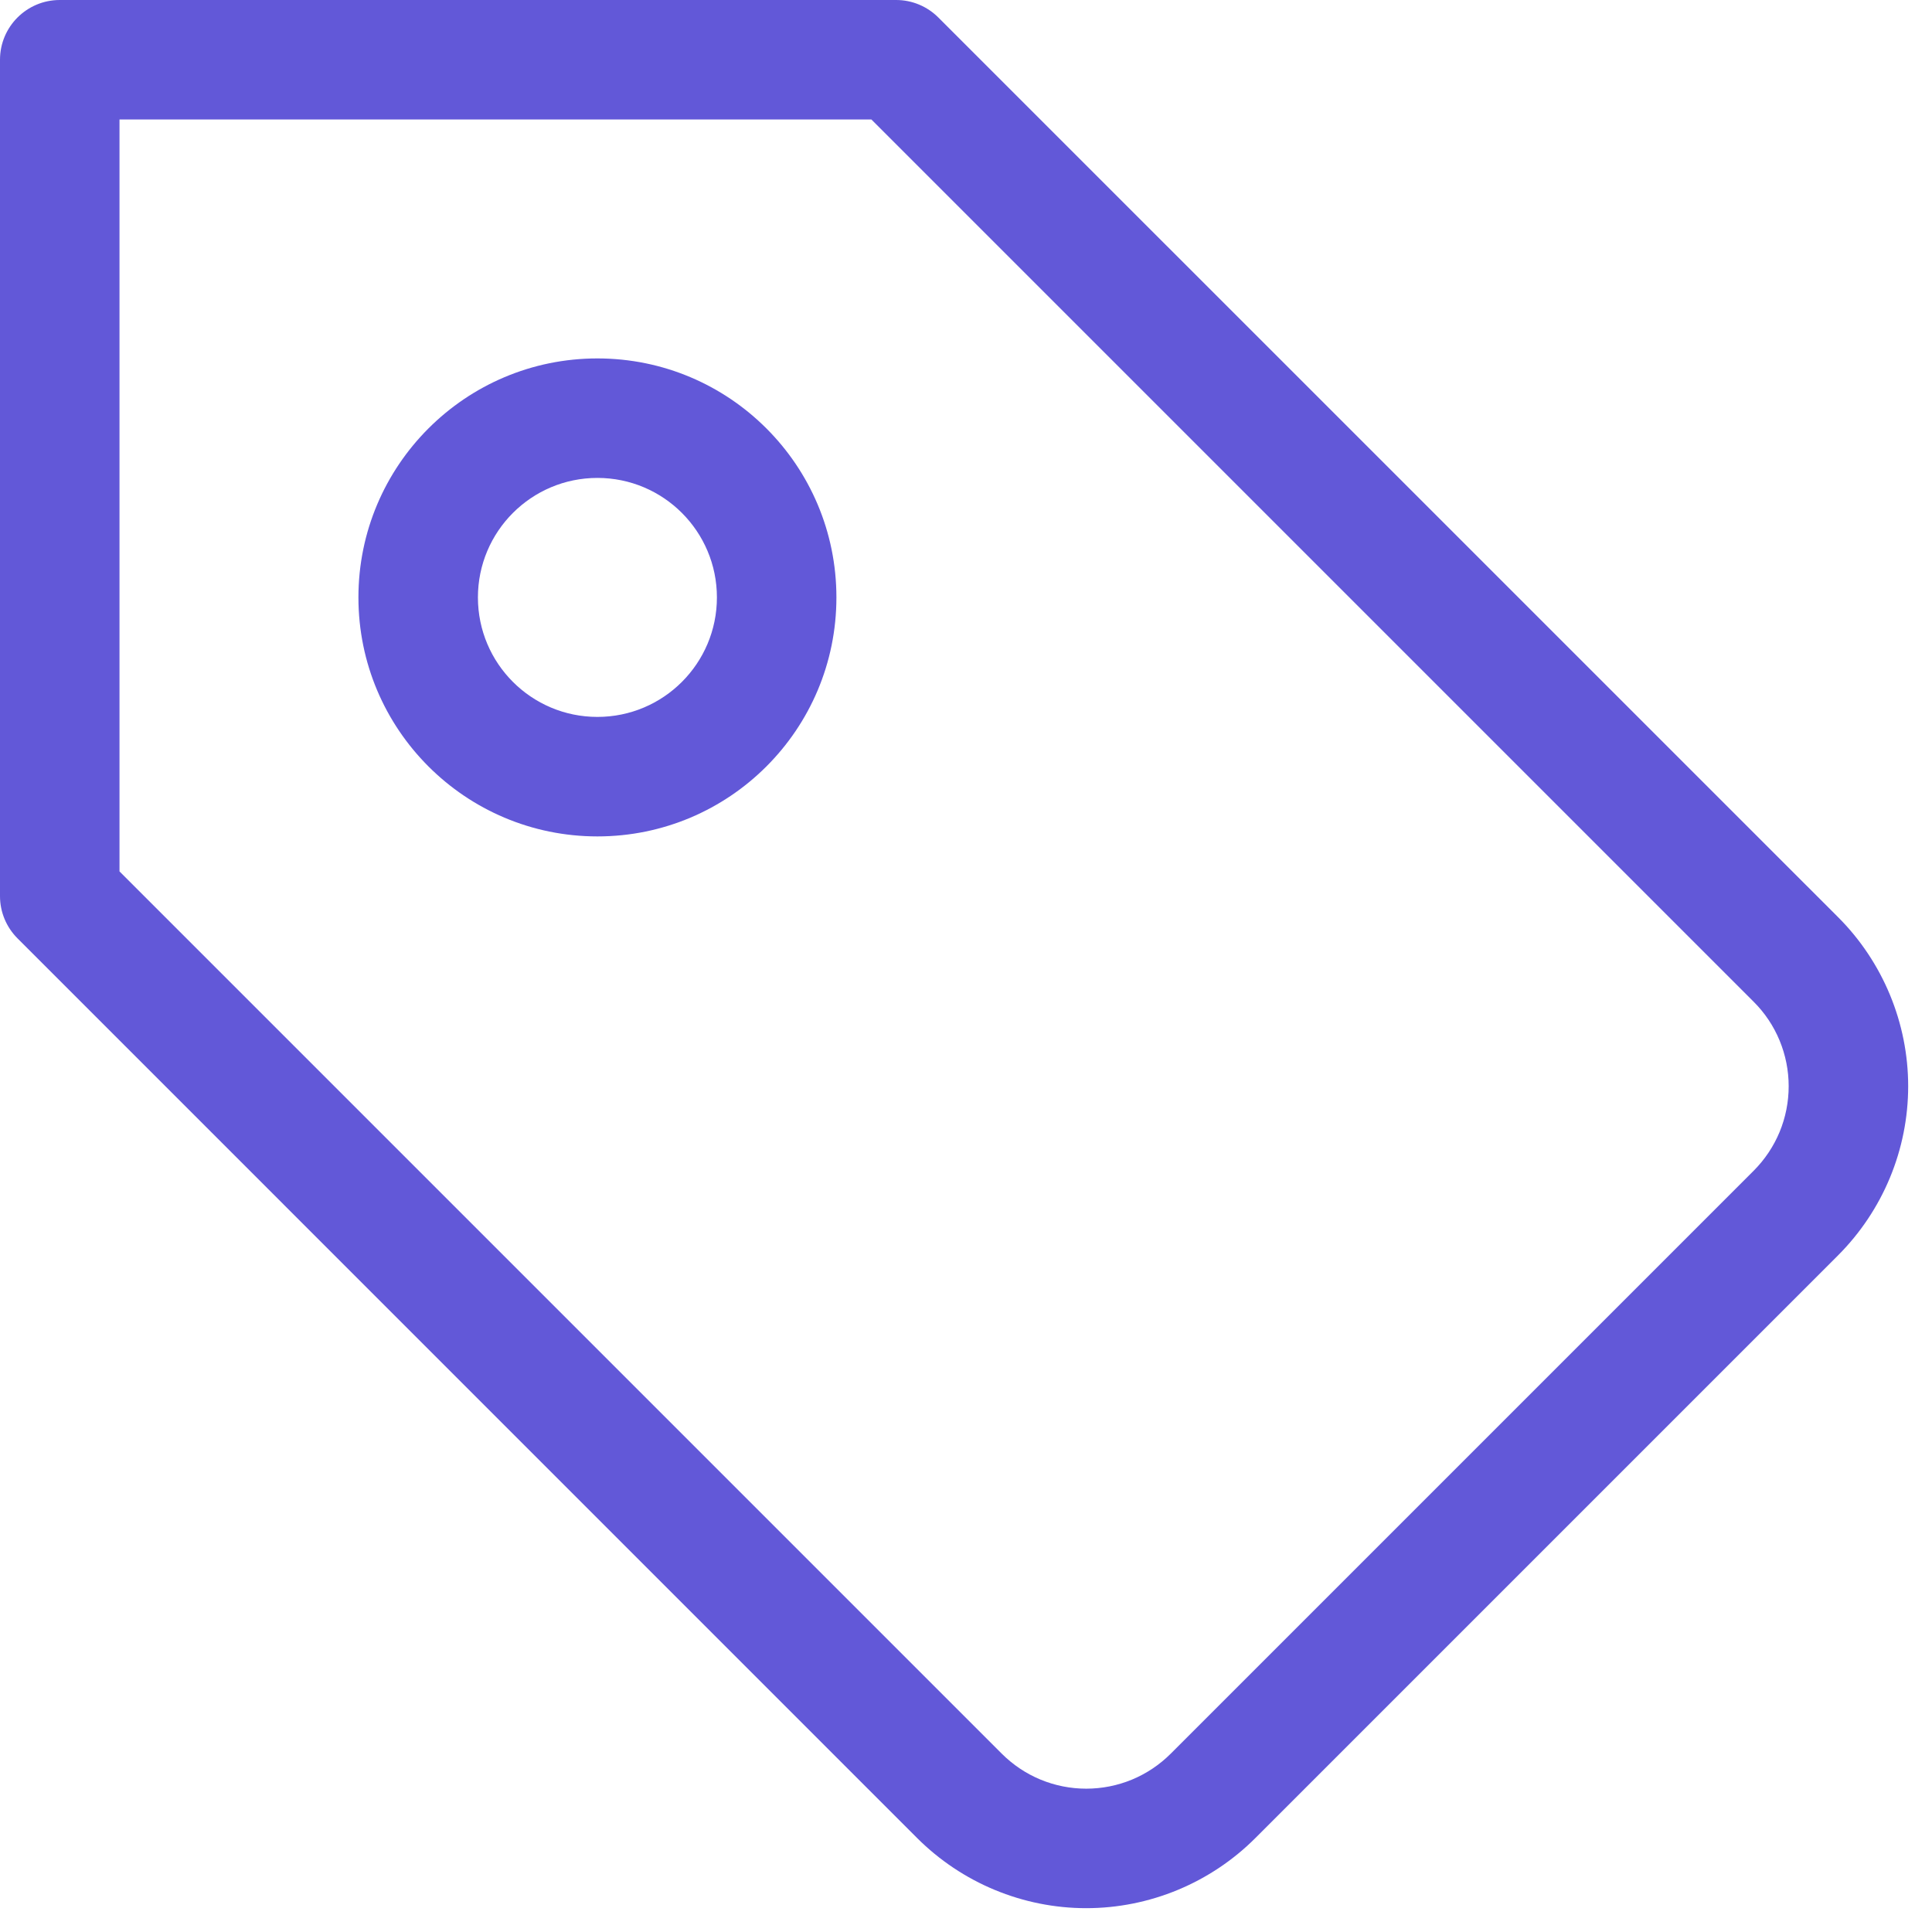
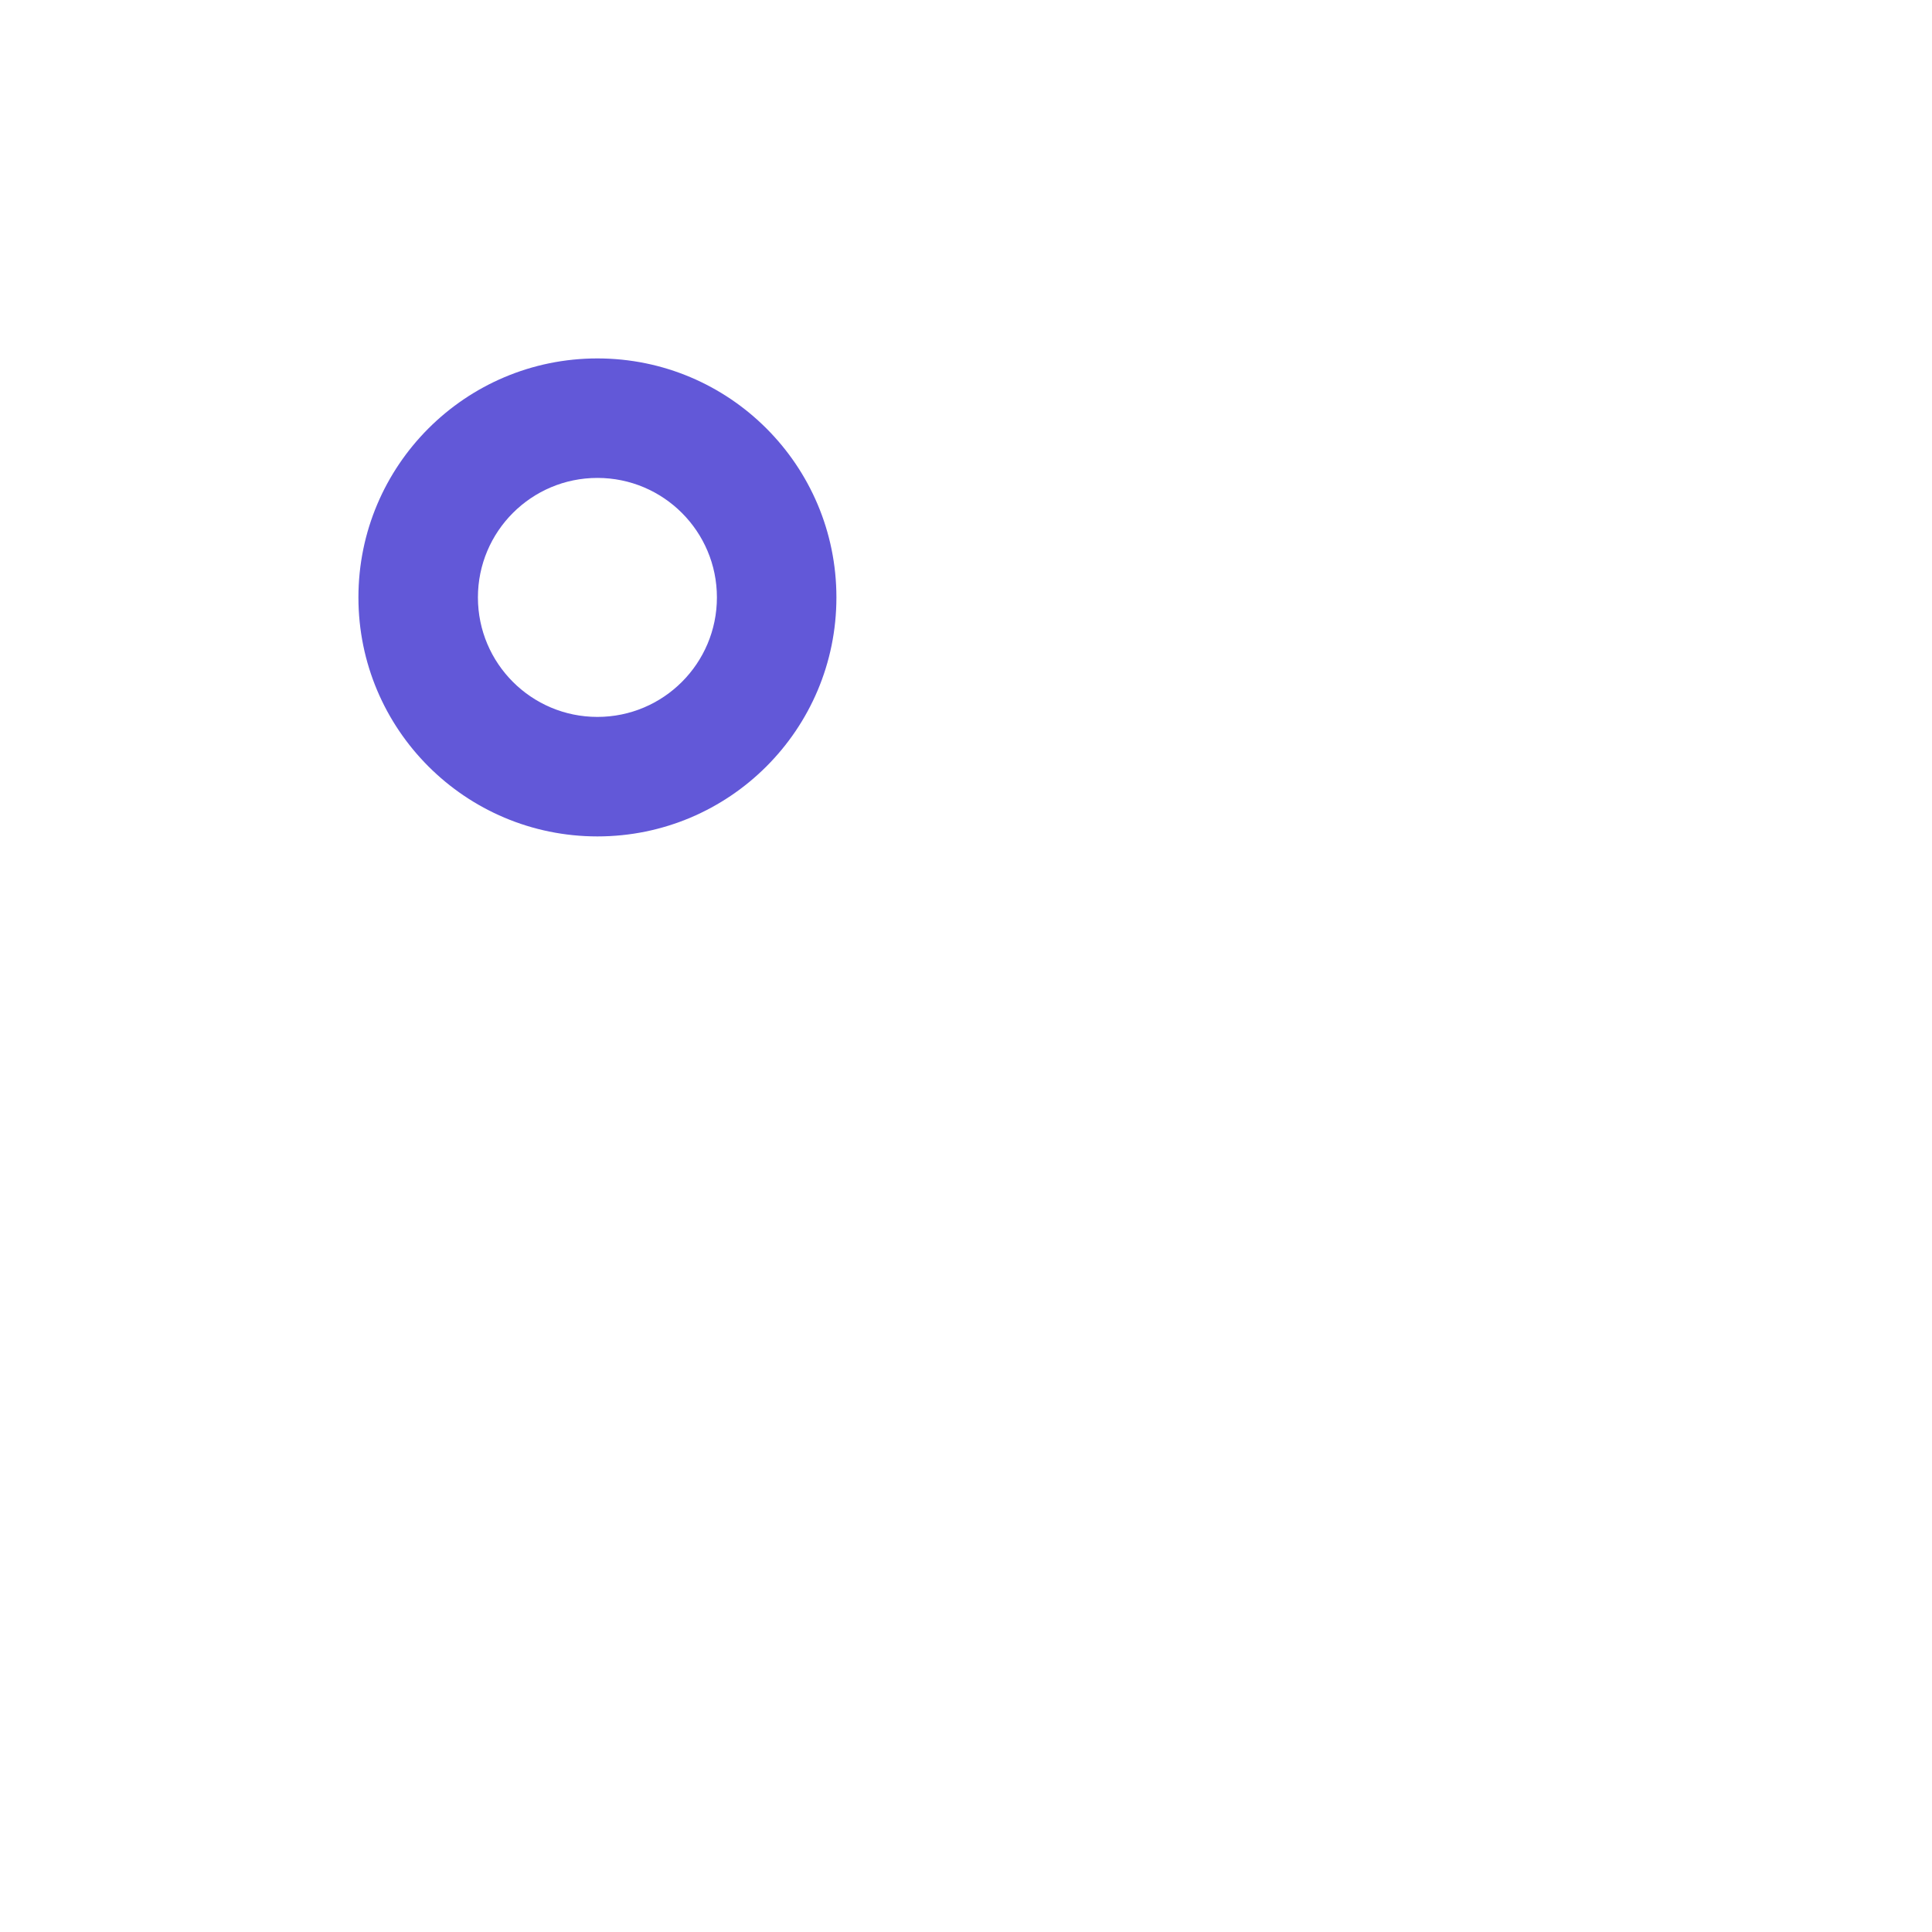
<svg xmlns="http://www.w3.org/2000/svg" fill="none" height="100%" overflow="visible" preserveAspectRatio="none" style="display: block;" viewBox="0 0 27 27" width="100%">
  <g id="shape">
-     <path clip-rule="evenodd" d="M0 0.835C0 0.374 0.374 0 0.835 0H12.524C12.745 0 12.957 0.088 13.114 0.245L25.688 12.818C25.998 13.128 26.244 13.497 26.412 13.902C26.58 14.307 26.667 14.742 26.667 15.18C26.667 15.619 26.58 16.054 26.412 16.459C26.244 16.864 25.998 17.232 25.688 17.543M25.688 17.543L17.543 25.688C17.233 25.998 16.864 26.244 16.459 26.412C16.054 26.58 15.619 26.667 15.18 26.667C14.742 26.667 14.307 26.58 13.902 26.412C13.497 26.244 13.129 25.998 12.818 25.688L0.245 13.114C0.088 12.957 0 12.745 0 12.524V0.835M1.67 1.67V12.178L13.999 24.507C14.154 24.662 14.338 24.786 14.541 24.87C14.744 24.954 14.961 24.997 15.18 24.997C15.4 24.997 15.617 24.954 15.82 24.87C16.022 24.786 16.206 24.663 16.362 24.507L24.507 16.362C24.662 16.207 24.786 16.022 24.87 15.82C24.954 15.617 24.997 15.4 24.997 15.18C24.997 14.961 24.954 14.744 24.87 14.541C24.786 14.338 24.663 14.154 24.507 13.999L12.178 1.67H1.67Z" fill="#6258D8" fill-rule="evenodd" />
    <path clip-rule="evenodd" d="M8.349 6.679C7.427 6.679 6.679 7.427 6.679 8.349C6.679 9.271 7.427 10.019 8.349 10.019C9.271 10.019 10.019 9.271 10.019 8.349C10.019 7.427 9.271 6.679 8.349 6.679ZM5.009 8.349C5.009 6.505 6.505 5.009 8.349 5.009C10.194 5.009 11.689 6.505 11.689 8.349C11.689 10.194 10.194 11.689 8.349 11.689C6.505 11.689 5.009 10.194 5.009 8.349Z" fill="#6258D8" fill-rule="evenodd" />
  </g>
</svg>